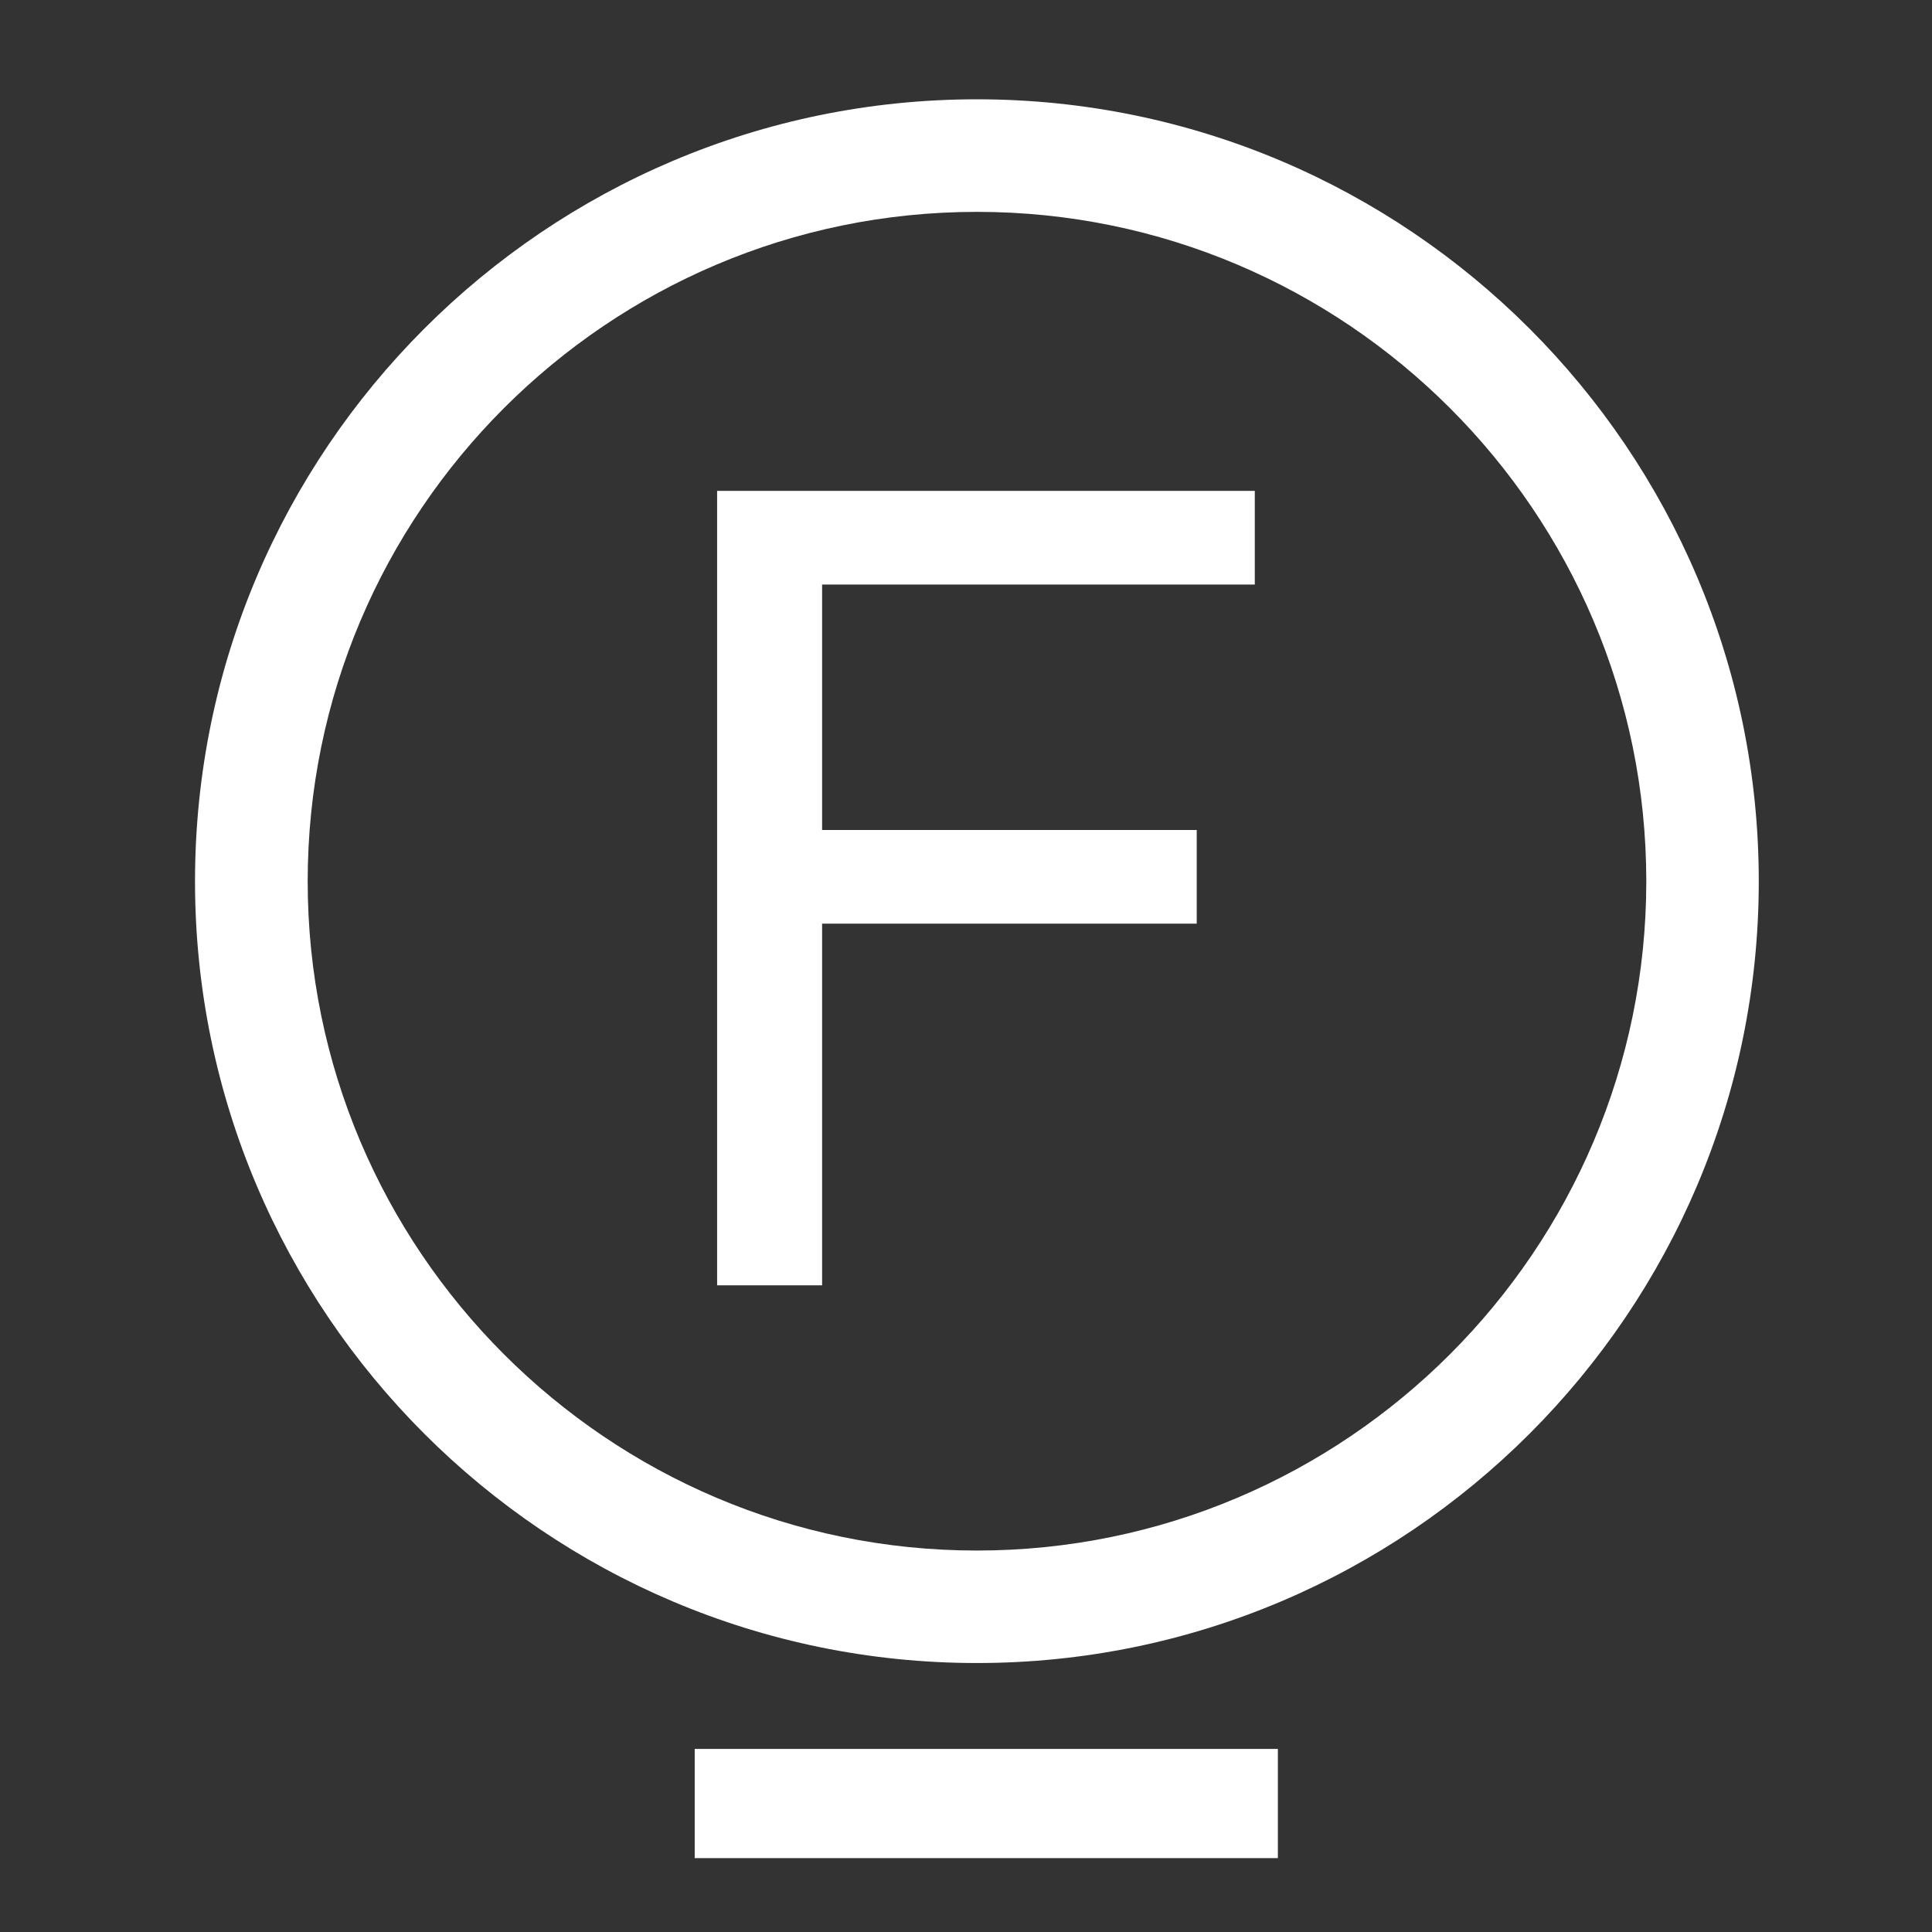
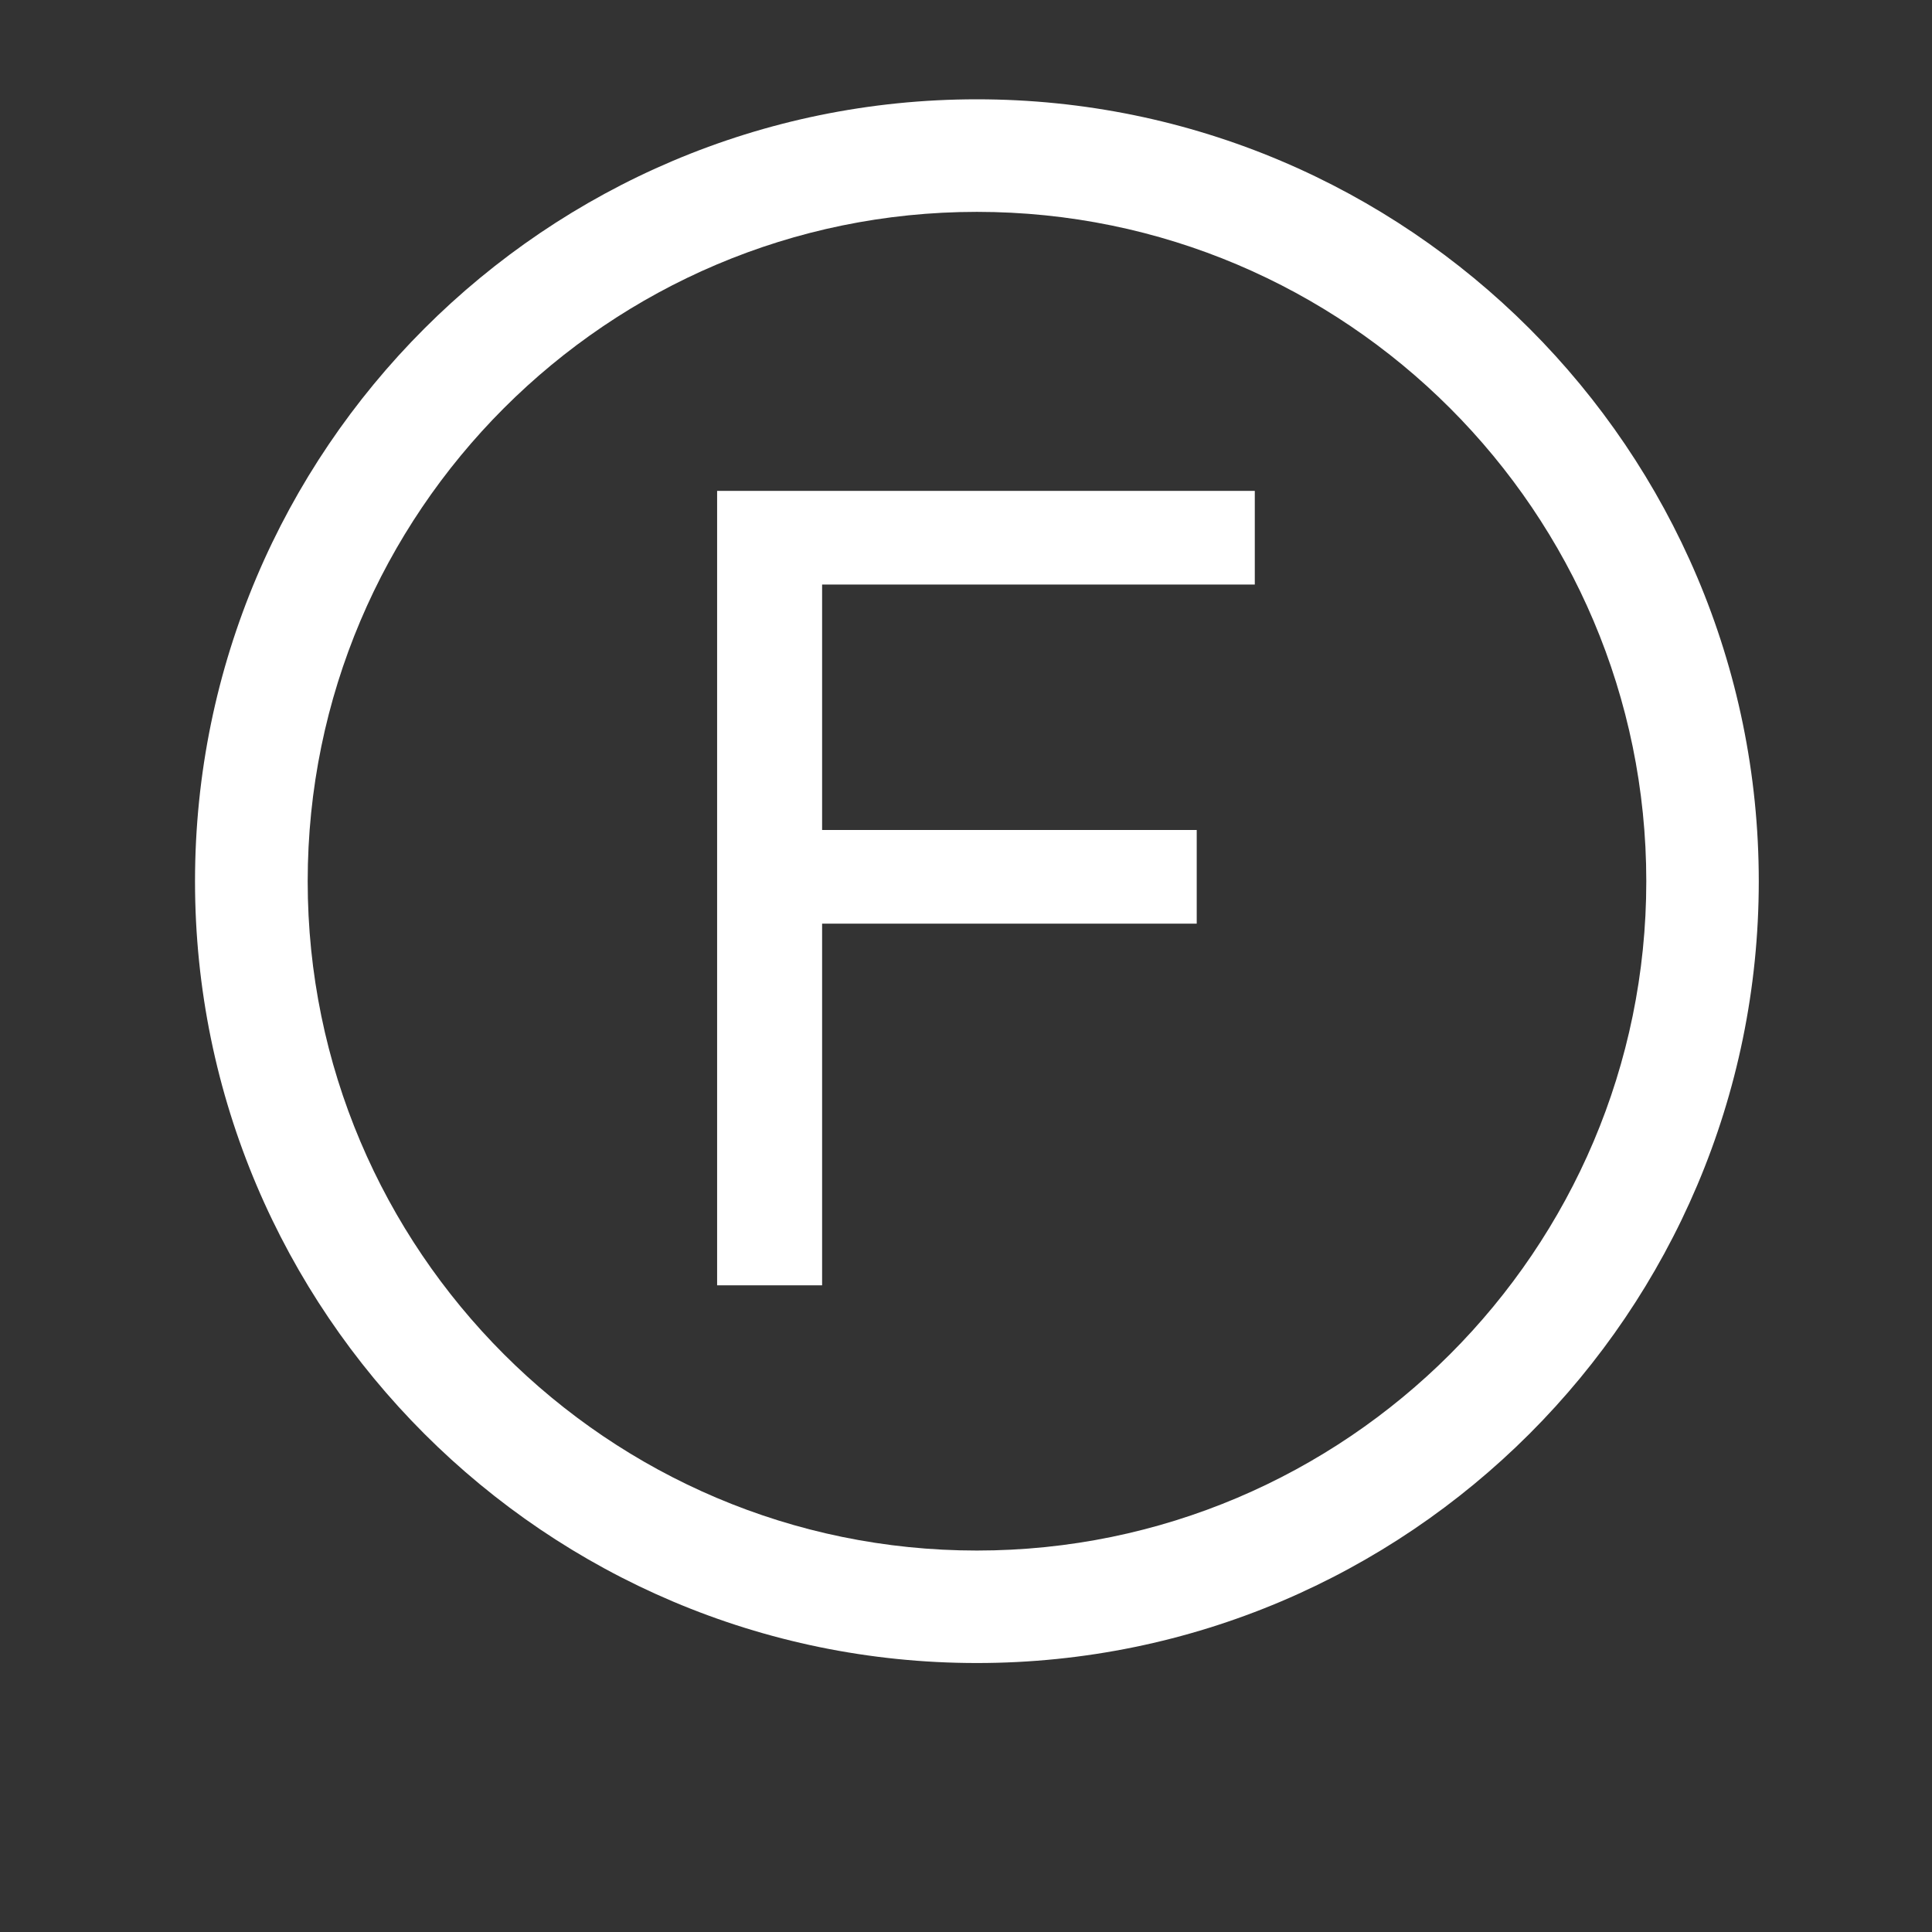
<svg xmlns="http://www.w3.org/2000/svg" xml:space="preserve" width="50px" height="50px" style="shape-rendering:geometricPrecision; text-rendering:geometricPrecision; image-rendering:optimizeQuality; fill-rule:evenodd; clip-rule:evenodd" viewBox="0 0 50 50">
  <rect x="0" y="0" width="50" height="50" fill="#333333" stroke="none" />
  <defs>
    <style type="text/css">
   
    .fil0 {fill:white;fill-rule:nonzero}
   
  </style>
  </defs>
  <g id="Vrstva_x0020_1">
    <g id="_77148560">
      <path id="_77337368" class="fil0" d="M7.963 22.808c0,-9.553 7.768,-17.325 17.319,-17.325 9.553,0 17.324,7.772 17.324,17.325 0,9.545 -7.771,17.32 -17.324,17.32 -9.551,0 -17.319,-7.775 -17.319,-17.32zm17.319 20.231c11.157,0 20.235,-9.076 20.235,-20.231 0,-11.159 -9.078,-20.238 -20.235,-20.238 -11.155,0 -20.235,9.078 -20.235,20.238 0,11.155 9.081,20.231 20.235,20.231z" />
-       <polygon id="_76477392" class="fil0" points="17.979,45.262 17.979,48.088 33.071,48.088 33.071,45.262 " />
      <polygon id="_76160960" class="fil0" points="18.559,33.264 18.559,12.704 32.474,12.704 32.474,15.128 21.276,15.128 21.276,21.48 30.971,21.48 30.971,23.904 21.276,23.904 21.276,33.264 " />
    </g>
  </g>
</svg>